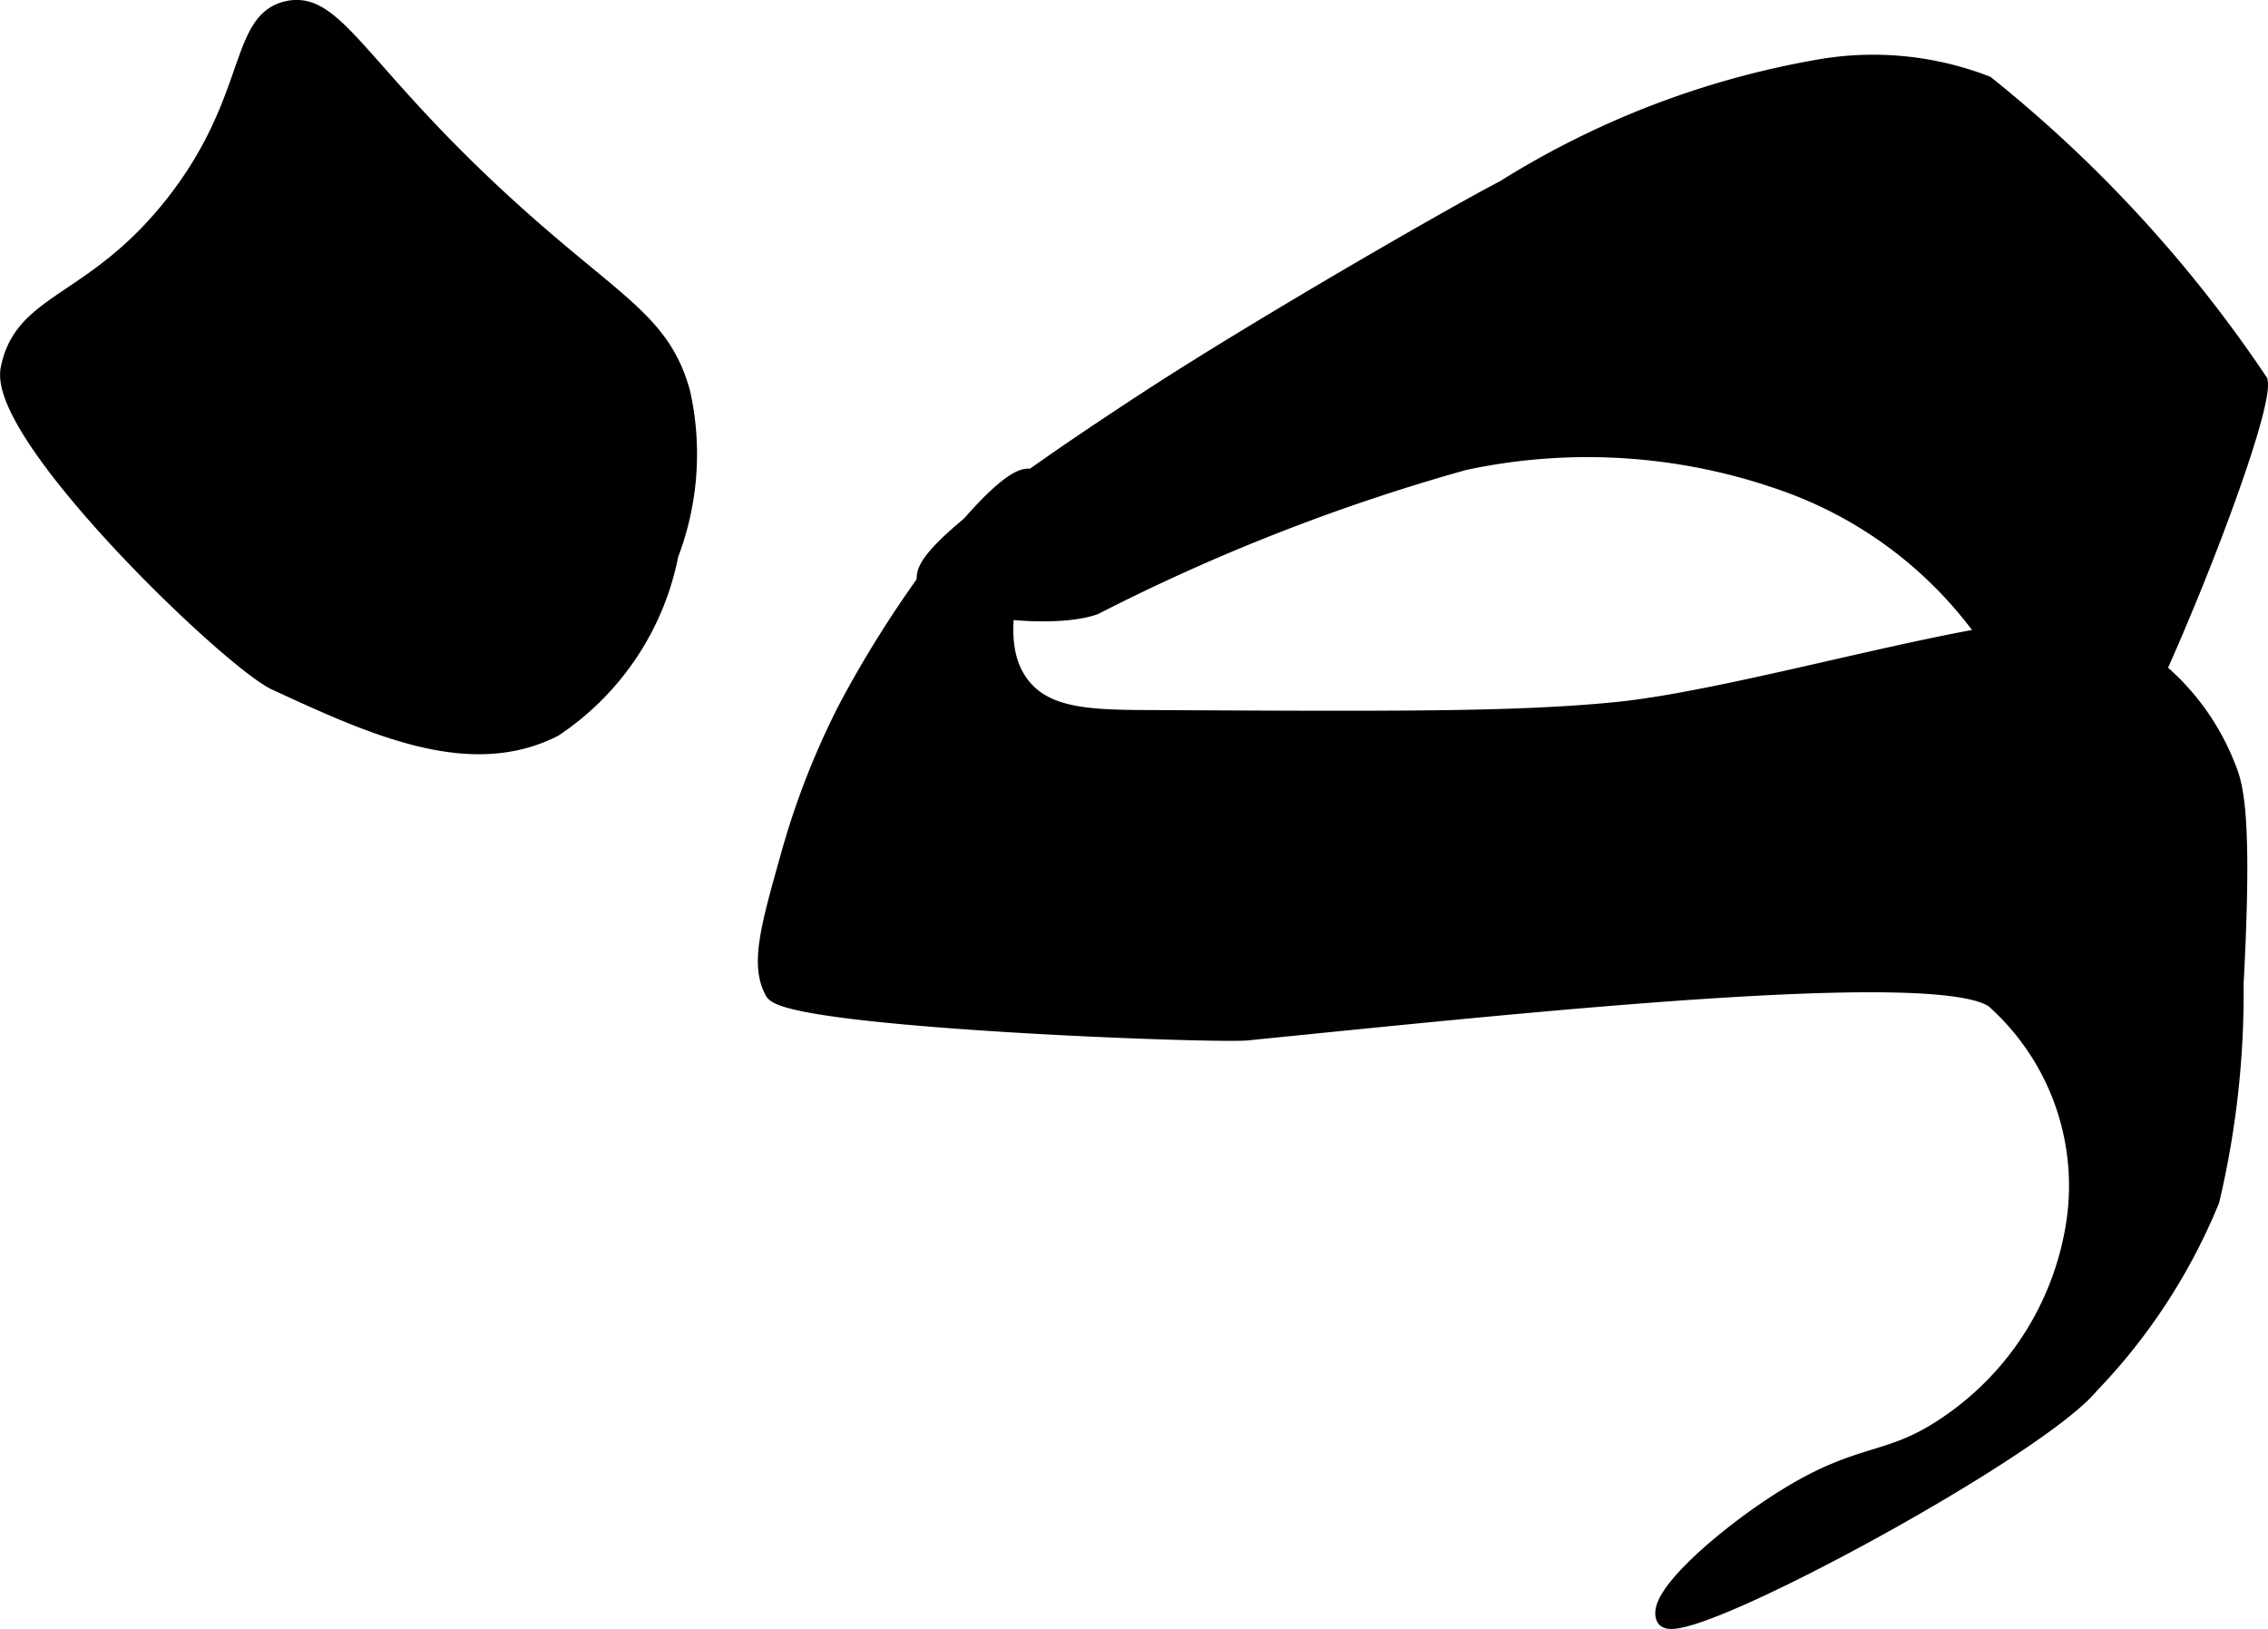
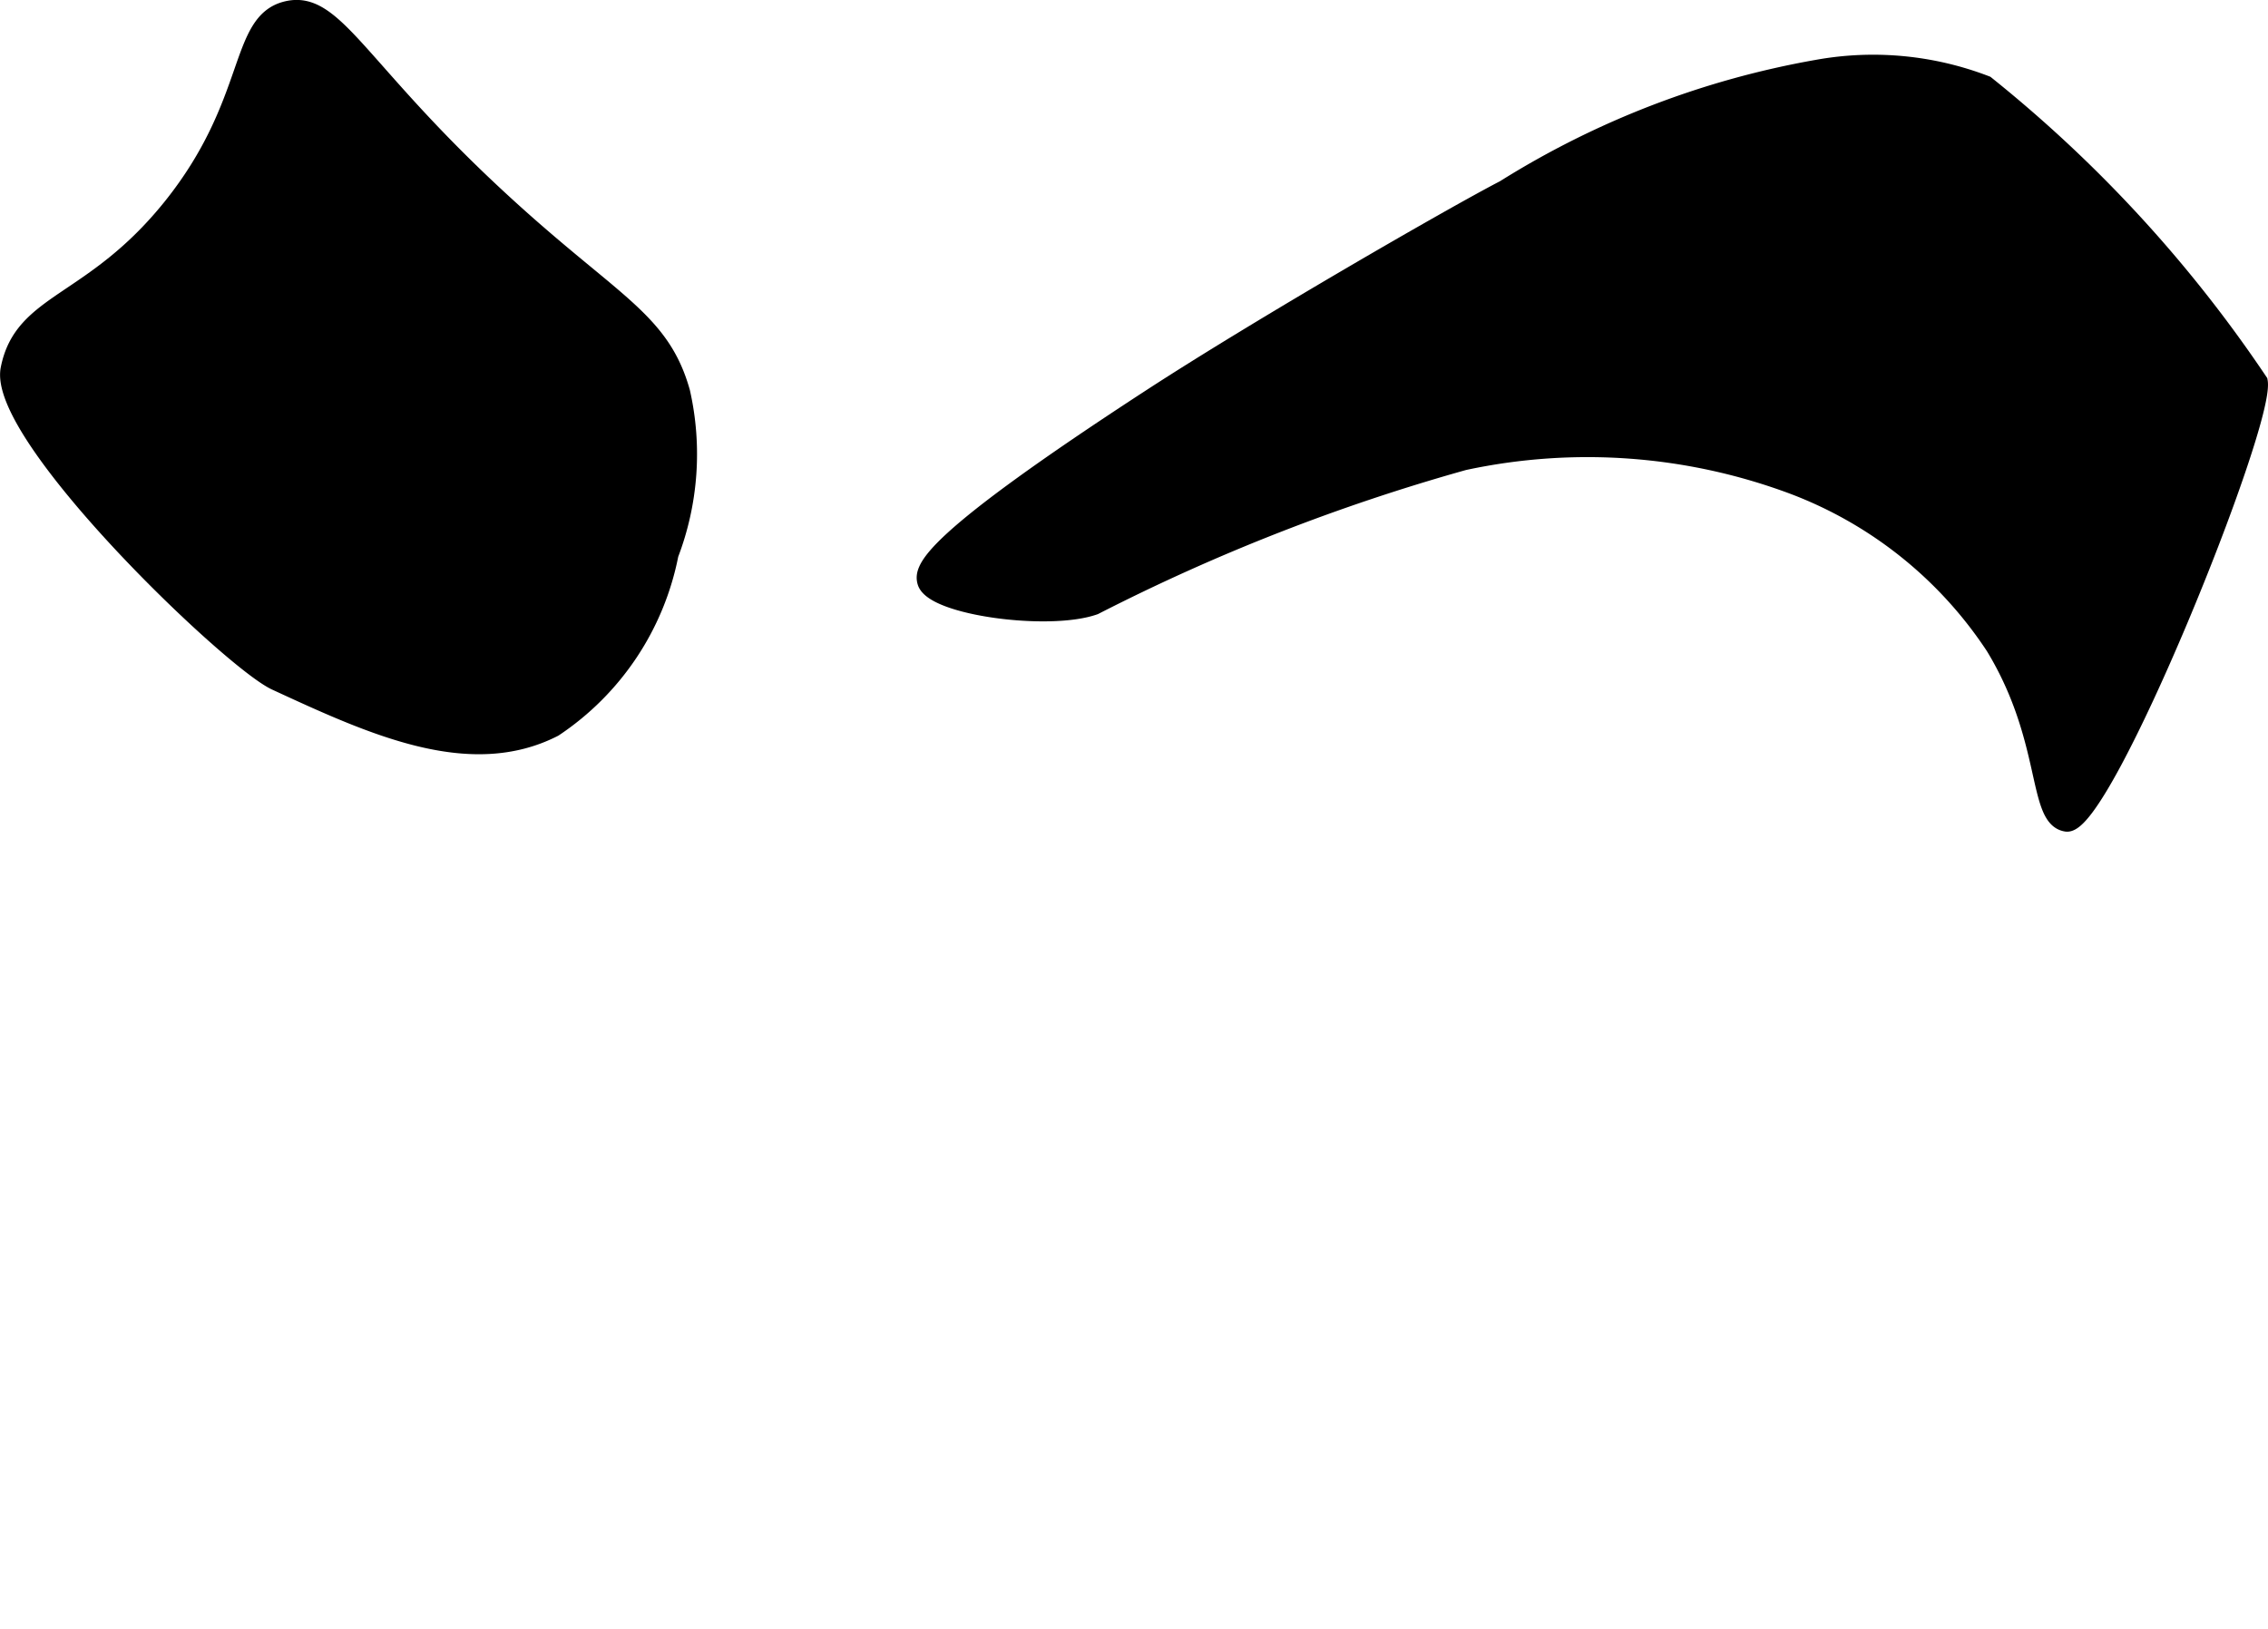
<svg xmlns="http://www.w3.org/2000/svg" version="1.1" width="7.034mm" height="5.053mm" viewBox="0 0 19.939 14.324">
  <defs>
    <style type="text/css">
      .a {
        stroke: #000;
        stroke-miterlimit: 10;
        stroke-width: 0.15px;
      }
    </style>
  </defs>
  <path class="a" d="M8.14,5.119c-.036-.119.026-.354,1.977-1.624.965-.628,2.669-1.61,3.107-1.836A7.682,7.682,0,0,1,15.978.6,2.761,2.761,0,0,1,17.461.741,11.705,11.705,0,0,1,19.862,3.354c.066.371-1.373,3.932-1.695,3.884-.269-.041-.138-.735-.636-1.553A3.666,3.666,0,0,0,15.766,4.272a5.168,5.168,0,0,0-2.895-.212,17.439,17.439,0,0,0-3.248,1.271C9.223,5.473,8.206,5.336,8.14,5.119Z" />
-   <path class="a" d="M6.799,8.72c-.13-.237-.04-.558.141-1.2a6.869,6.869,0,0,1,.494-1.271C8,5.169,8.871,4.093,9.07,4.204c.199.111-.545,1.263-.082,1.833.221.272.61.28,1.13.282,2.145.011,3.218.017,4.095-.071,1.209-.121,3.575-.877,4.166-.706a2.109,2.109,0,0,1,1.2,1.2c.066.158.151.412.071,1.906a7.946,7.946,0,0,1-.212,1.906A5.162,5.162,0,0,1,18.379,12.18c-.482.585-3.624,2.277-3.742,2.048-.096-.186.548-.742,1.059-1.059.675-.419.904-.291,1.412-.635a2.612,2.612,0,0,0,1.13-1.765,2.19,2.19,0,0,0-.706-1.977c-.481-.352-4.096.034-6.567.282C10.671,9.103,6.932,8.963,6.799,8.72Z" />
  <path class="a" d="M.08,3.245c.119-.605.731-.56,1.427-1.427C2.248.893,2.082.185,2.526.084c.425-.096.628.541,1.937,1.733.936.853,1.352 1,1.529,1.631a2.471,2.471,0,0,1-.102,1.427,2.387,2.387,0,0,1-1.019,1.529c-.741.379-1.598-.016-2.447-.408C2.03,5.815-.036,3.832.08,3.245Z" />
</svg>